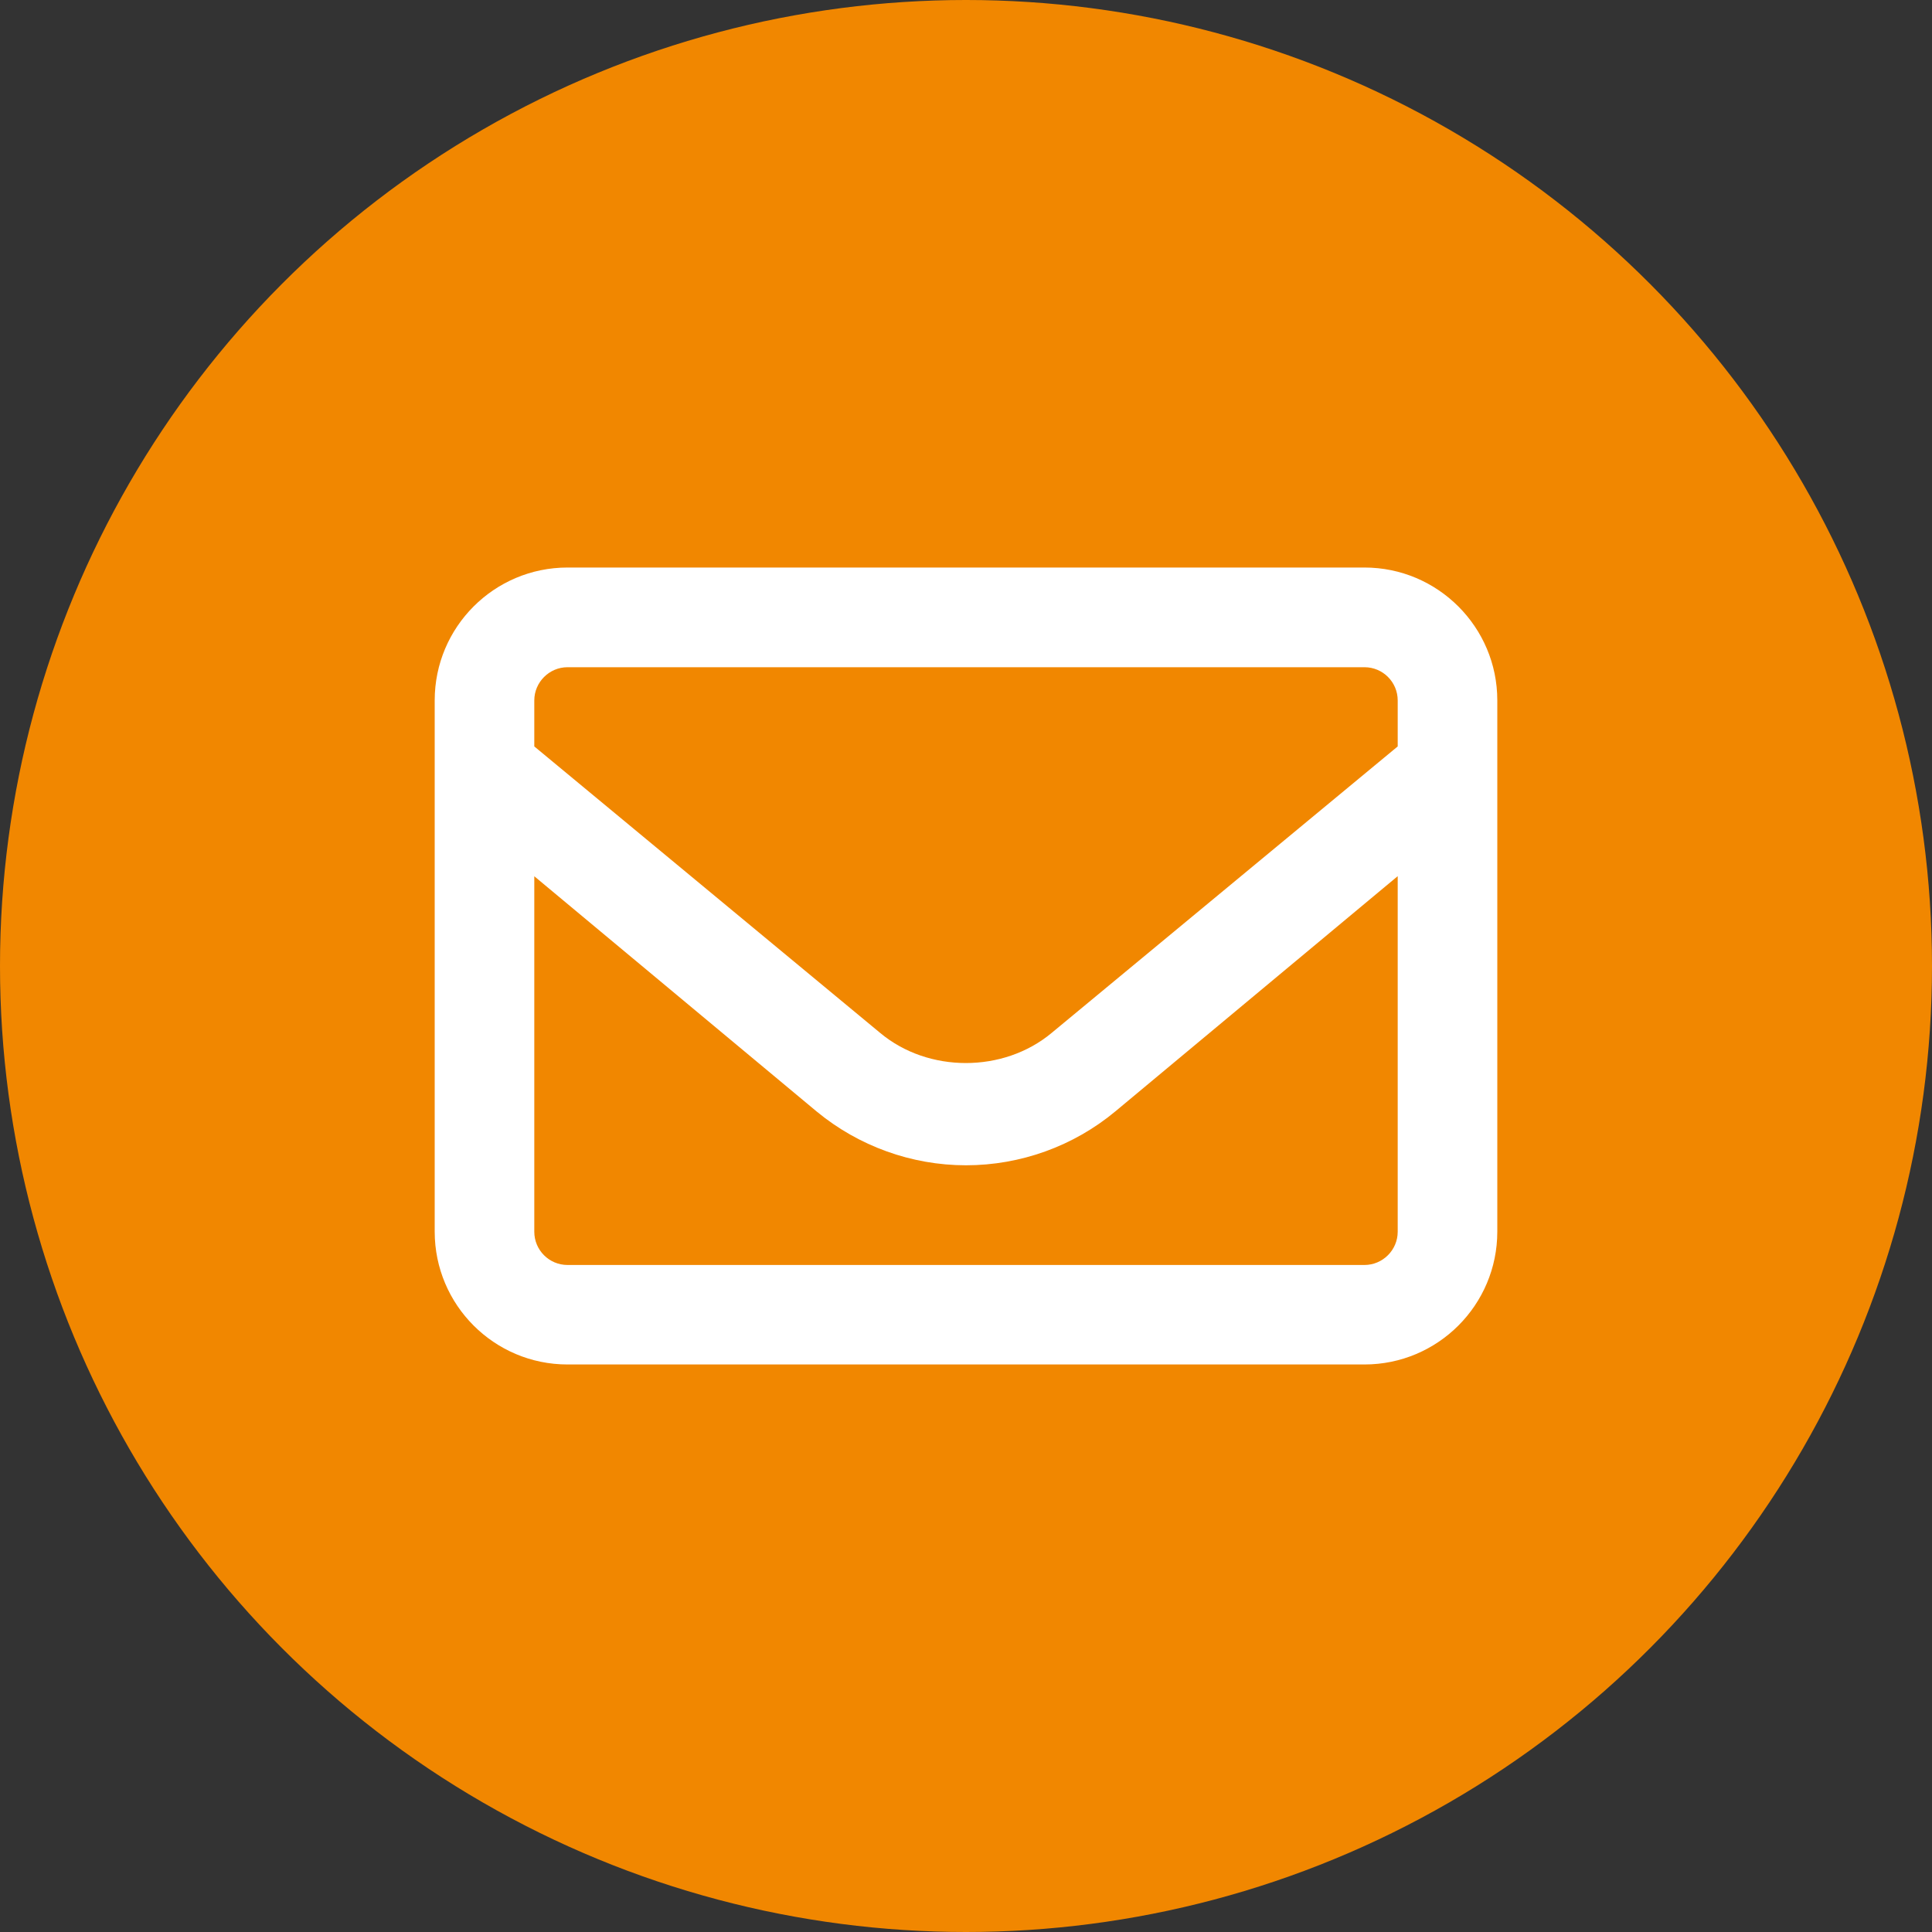
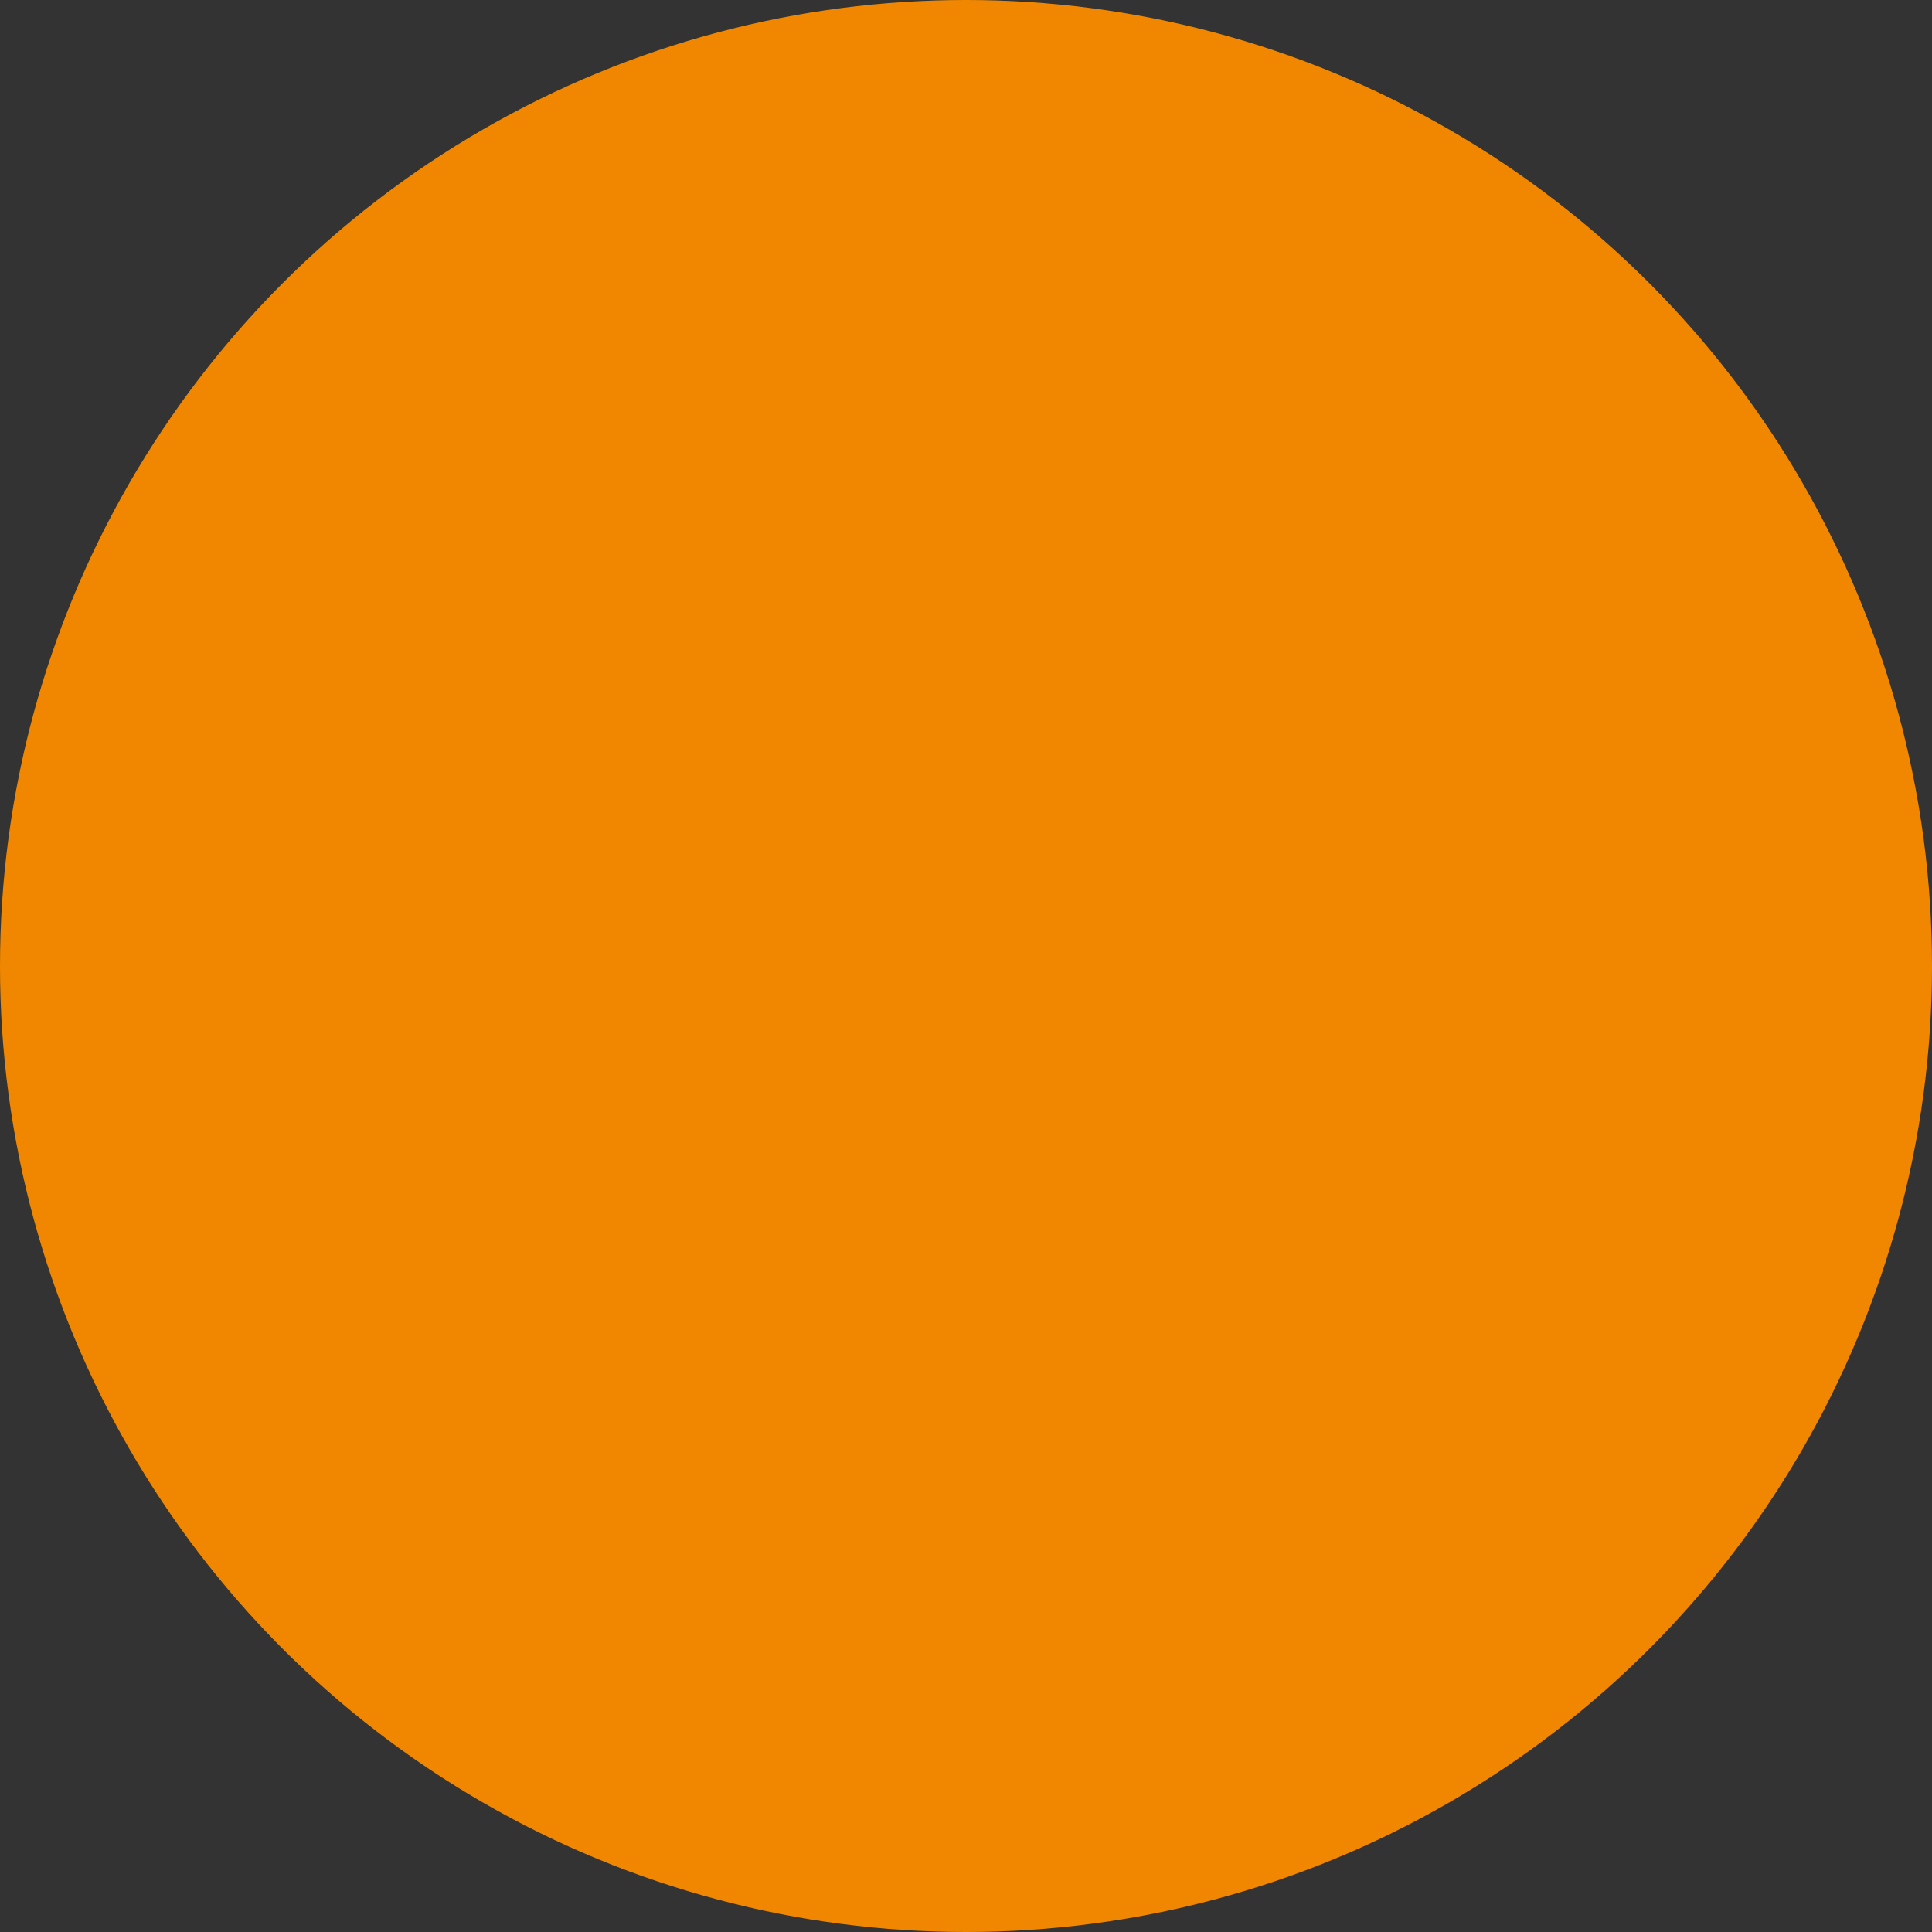
<svg xmlns="http://www.w3.org/2000/svg" id="uuid-9238876f-7813-4bed-9782-5bec5807abaa" viewBox="0 0 200 200">
  <rect x="0" y="0" width="200" height="200" fill="#333333" stroke="none" />
  <defs>
    <style>.uuid-745fdbf9-dde2-4715-8e49-77b88938b7e1{fill:#f18700;}.uuid-c633a11d-f79c-4877-a092-3e4bb16bd380{fill:#fff;}</style>
  </defs>
  <circle class="uuid-745fdbf9-dde2-4715-8e49-77b88938b7e1" cx="100" cy="100" r="100" />
-   <path class="uuid-c633a11d-f79c-4877-a092-3e4bb16bd380" d="M155,72.5v55c0,7.59-6.16,13.75-13.75,13.75H58.75c-7.59,0-13.75-6.16-13.75-13.75v-55c0-7.59,6.16-13.75,13.75-13.75h82.5c7.58,0,13.75,6.16,13.75,13.75ZM55.31,72.5v4.77l35.82,29.67c4.97,4.14,12.74,4.14,17.72,0l35.84-29.67v-4.76c0-1.9-1.54-3.44-3.44-3.44H58.75c-1.89,0-3.44,1.55-3.44,3.44ZM144.69,127.5v-36.8l-29.23,24.35c-4.34,3.61-9.83,5.58-15.46,5.58s-11.11-1.98-15.45-5.56l-29.24-24.36v36.8c0,1.9,1.54,3.44,3.44,3.44h82.5c1.89,0,3.44-1.55,3.44-3.44Z" />
</svg>